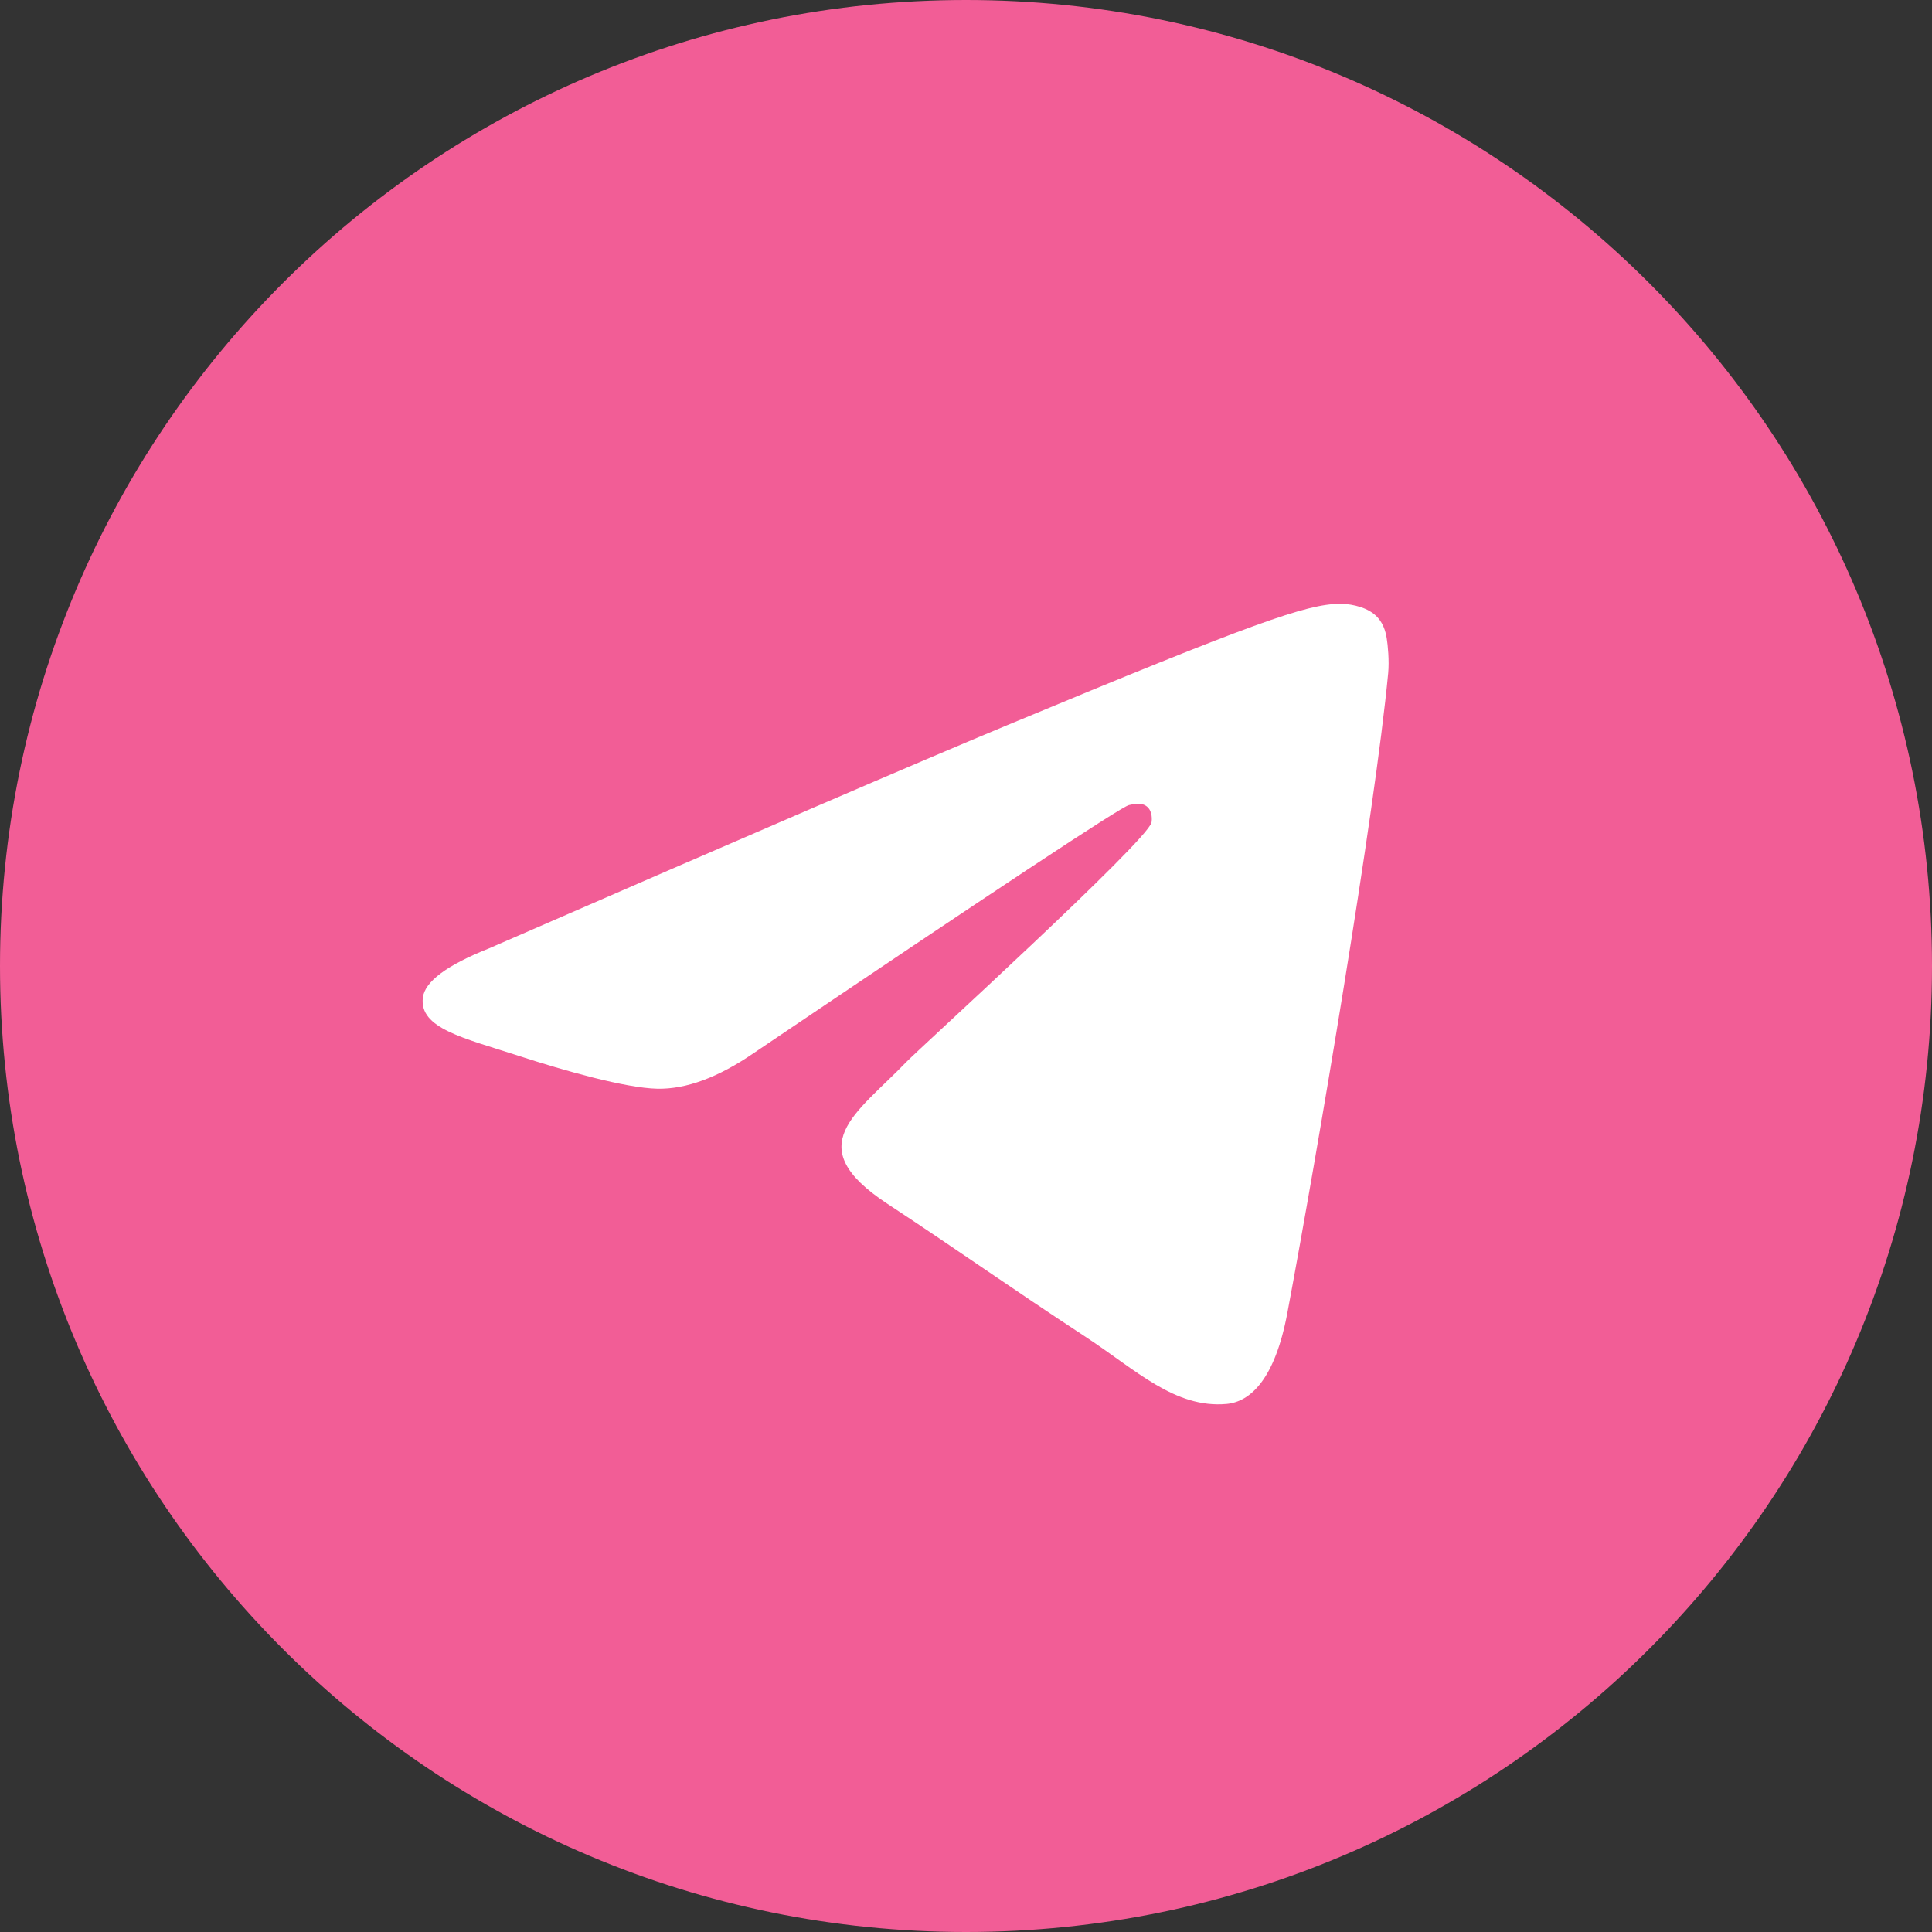
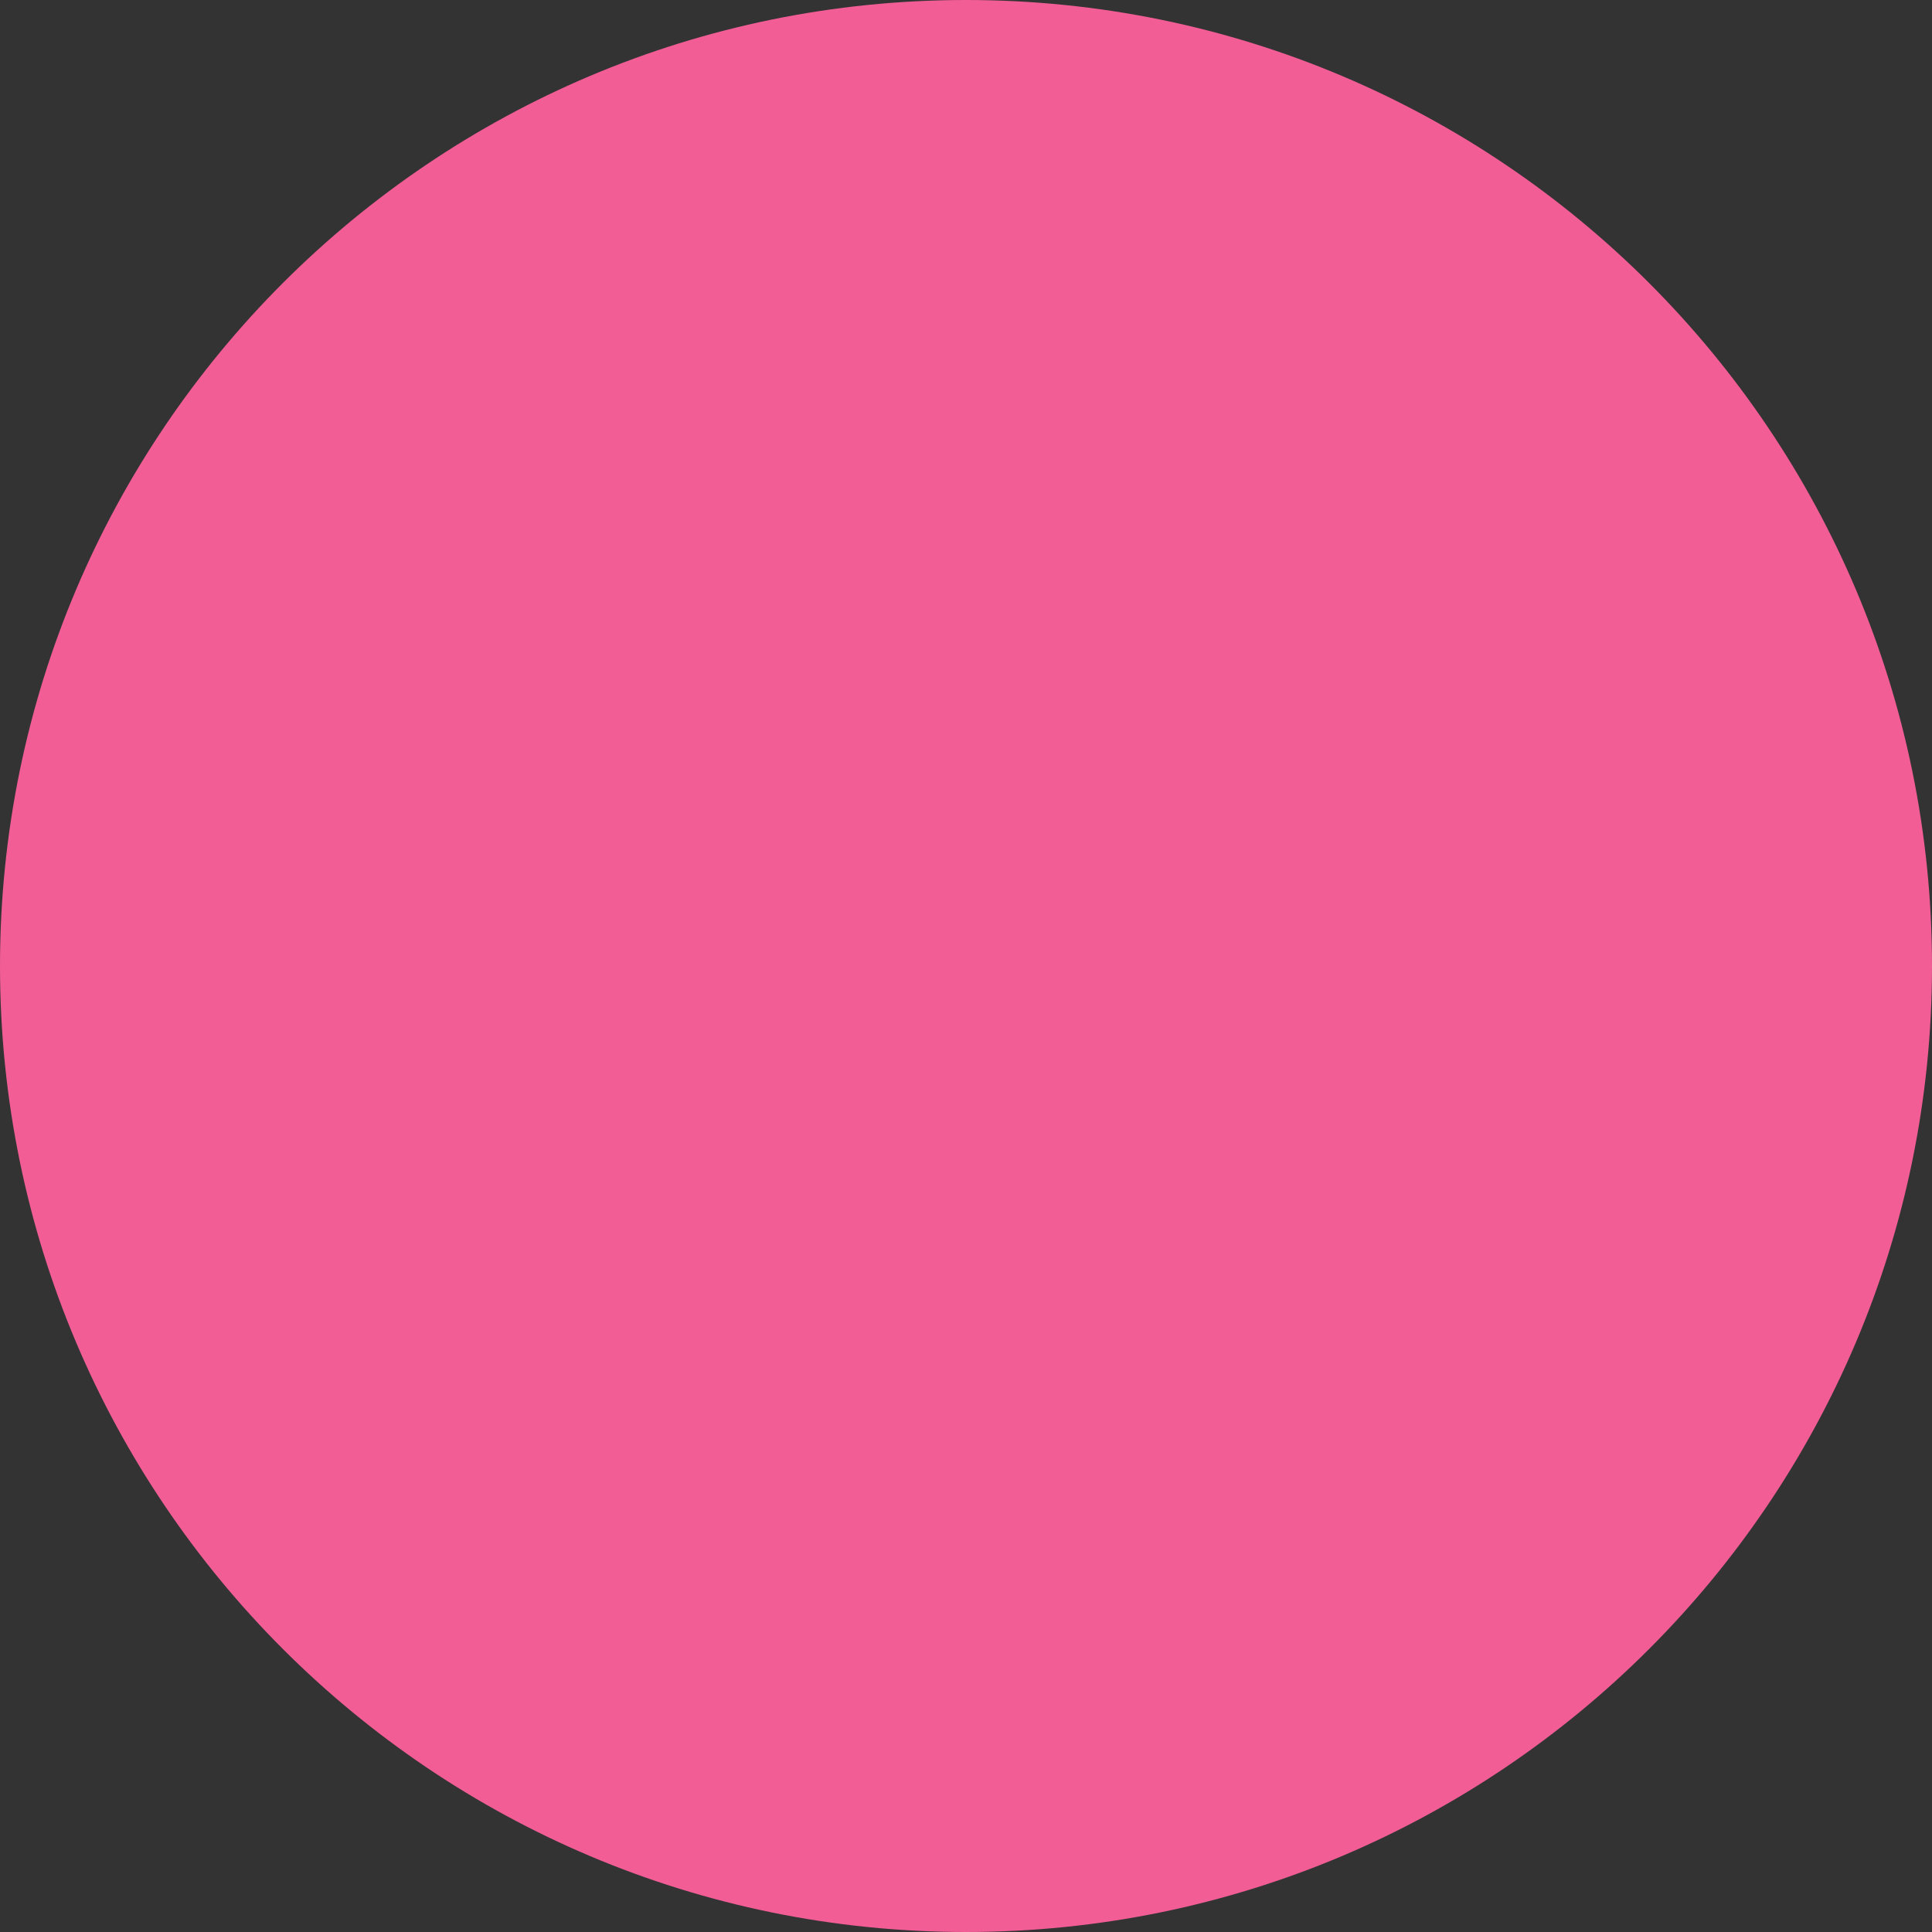
<svg xmlns="http://www.w3.org/2000/svg" width="25" height="25" viewBox="0 0 25 25" fill="none">
  <rect x="0" y="0" width="25" height="25" fill="#333333" stroke="none" />
  <path d="M12.5 24C6.149 24 1 18.851 1 12.5C1 6.149 6.149 1 12.5 1C18.851 1 24 6.149 24 12.5C24 18.851 18.851 24 12.5 24Z" fill="#F25D96" stroke="#F25D96" stroke-width="2" />
-   <path d="M6.328 12.272C9.684 10.81 11.921 9.846 13.04 9.381C16.237 8.051 16.901 7.82 17.334 7.813C17.429 7.811 17.642 7.835 17.78 7.946C17.897 8.041 17.929 8.169 17.944 8.258C17.959 8.348 17.978 8.552 17.963 8.711C17.79 10.531 17.041 14.948 16.659 16.986C16.498 17.849 16.18 18.138 15.873 18.167C15.204 18.228 14.697 17.725 14.049 17.3C13.036 16.636 12.464 16.223 11.48 15.575C10.344 14.826 11.081 14.415 11.728 13.742C11.898 13.566 14.843 10.887 14.9 10.644C14.907 10.614 14.914 10.5 14.846 10.441C14.779 10.381 14.68 10.401 14.608 10.418C14.507 10.441 12.888 11.51 9.753 13.627C9.294 13.942 8.878 14.096 8.505 14.088C8.094 14.079 7.303 13.855 6.716 13.664C5.995 13.43 5.422 13.306 5.472 12.908C5.498 12.701 5.783 12.489 6.328 12.272Z" fill="white" />
</svg>